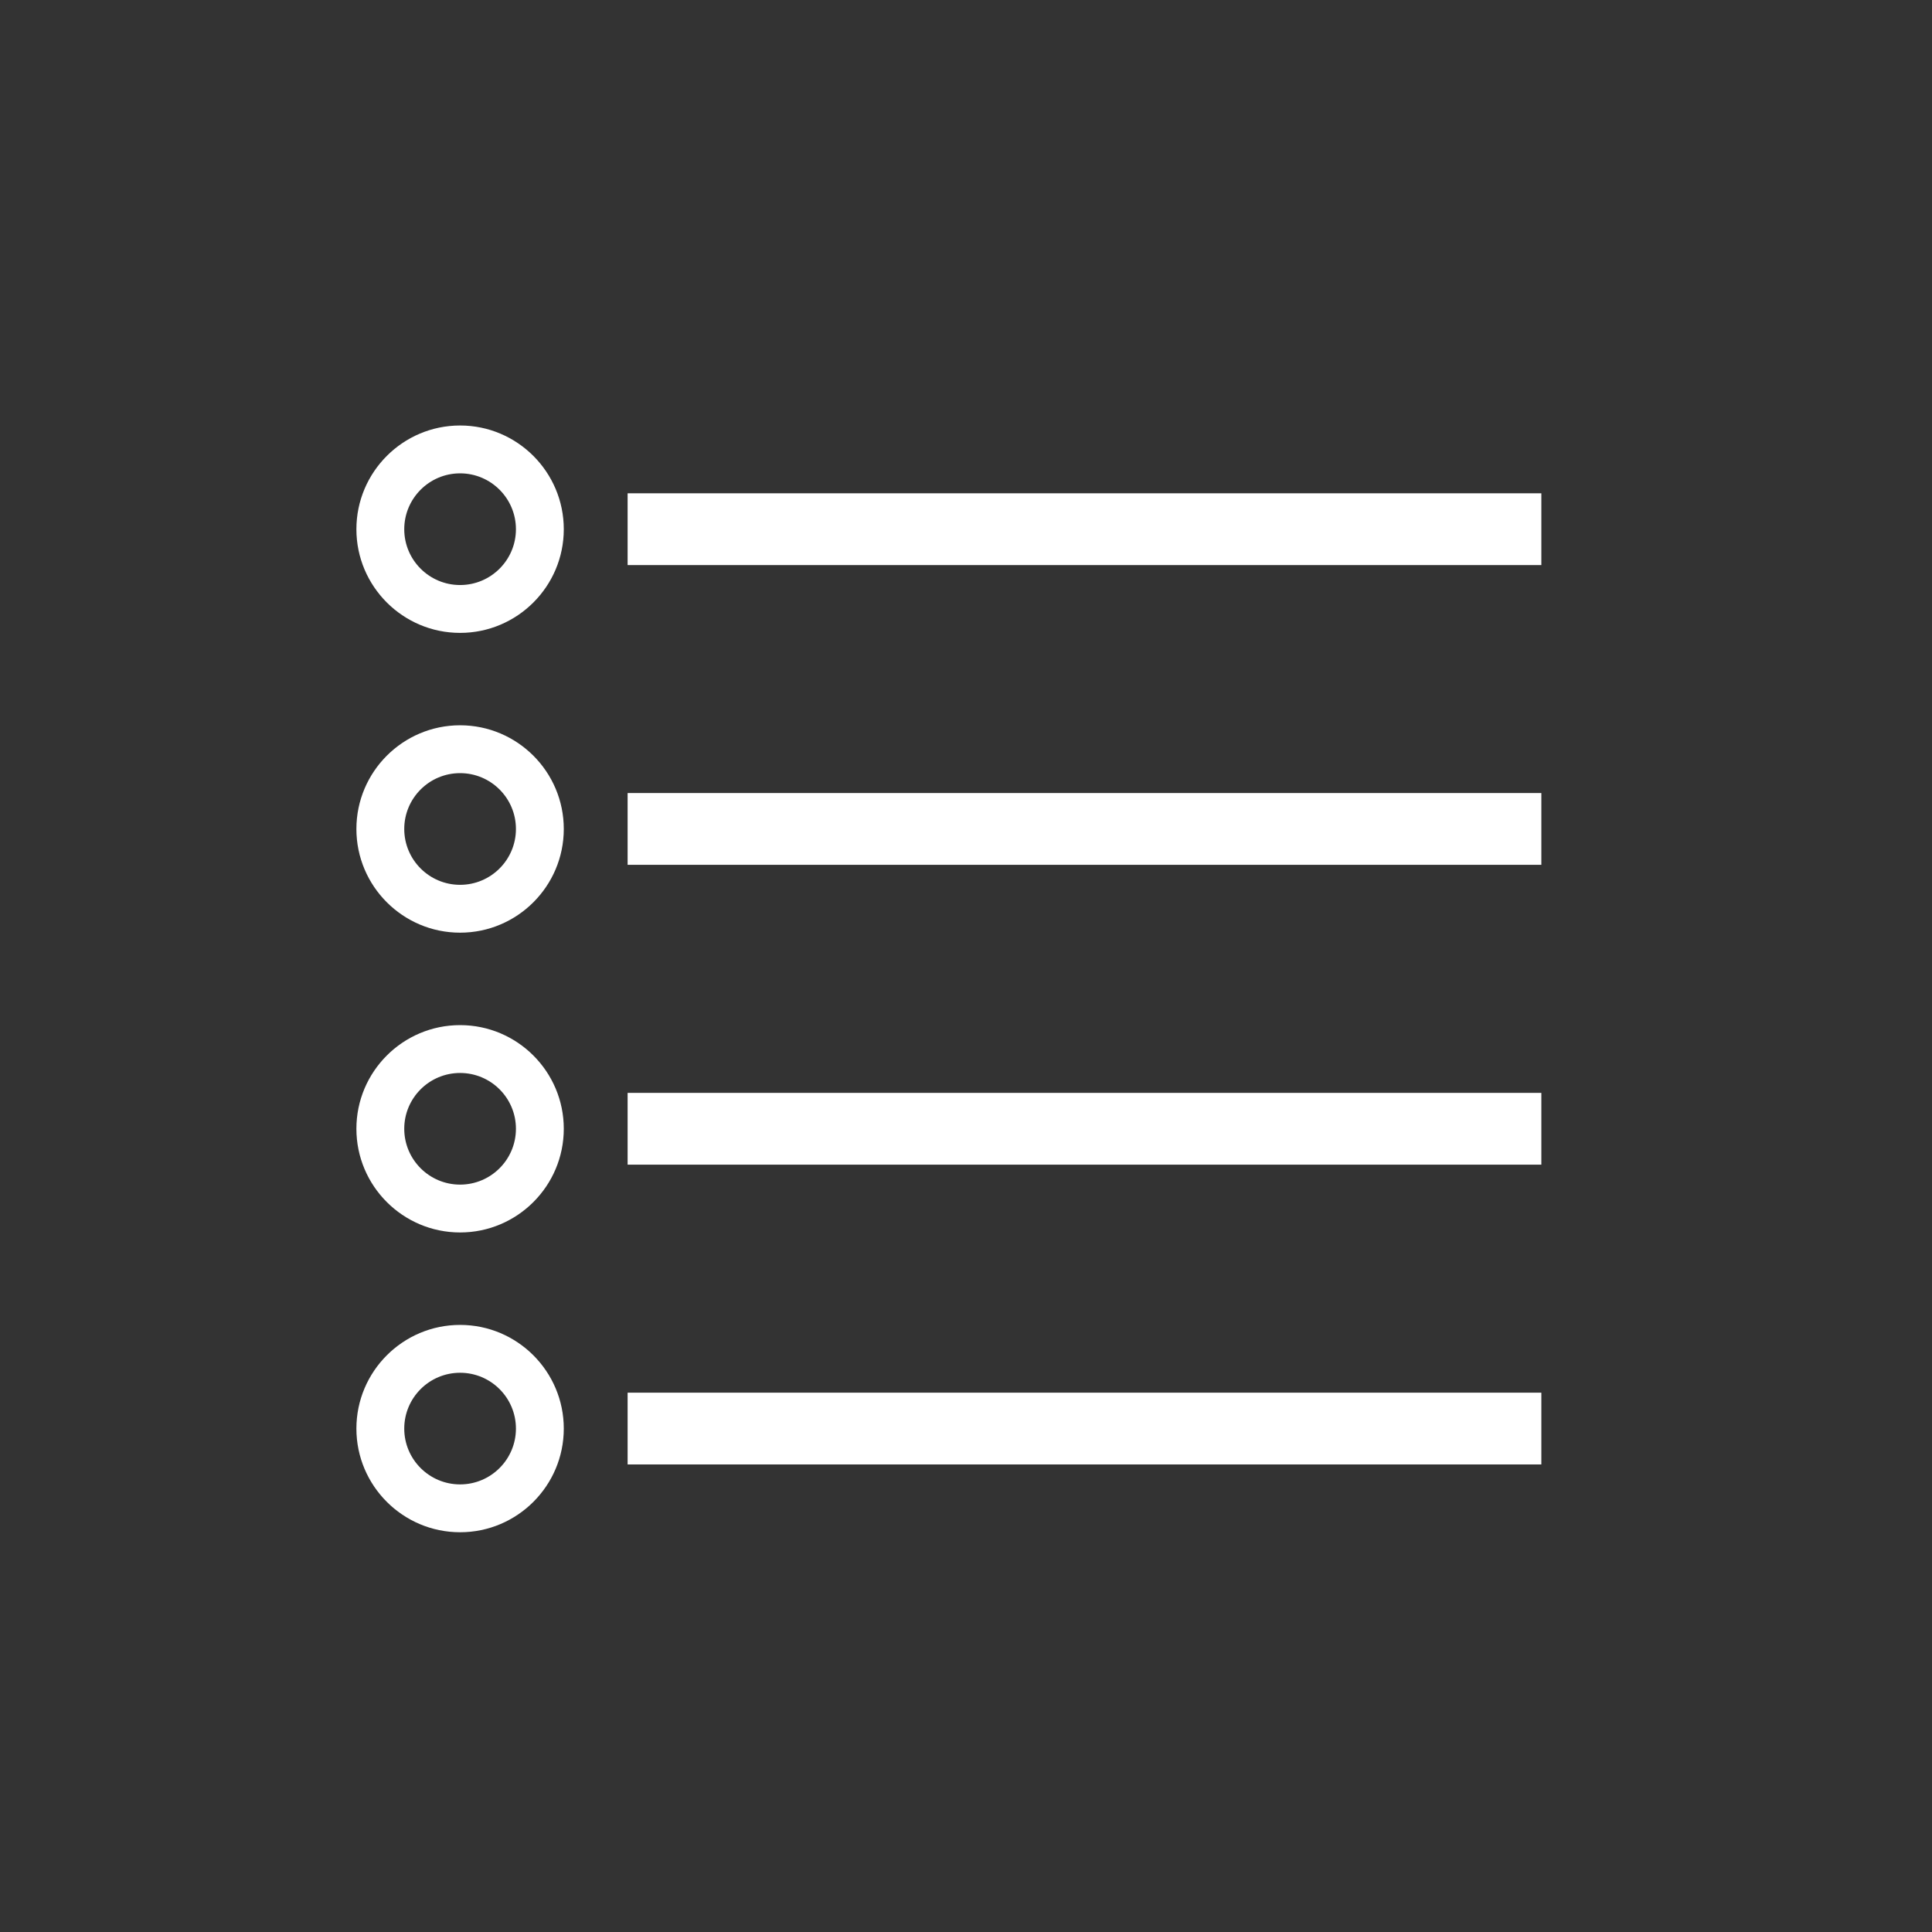
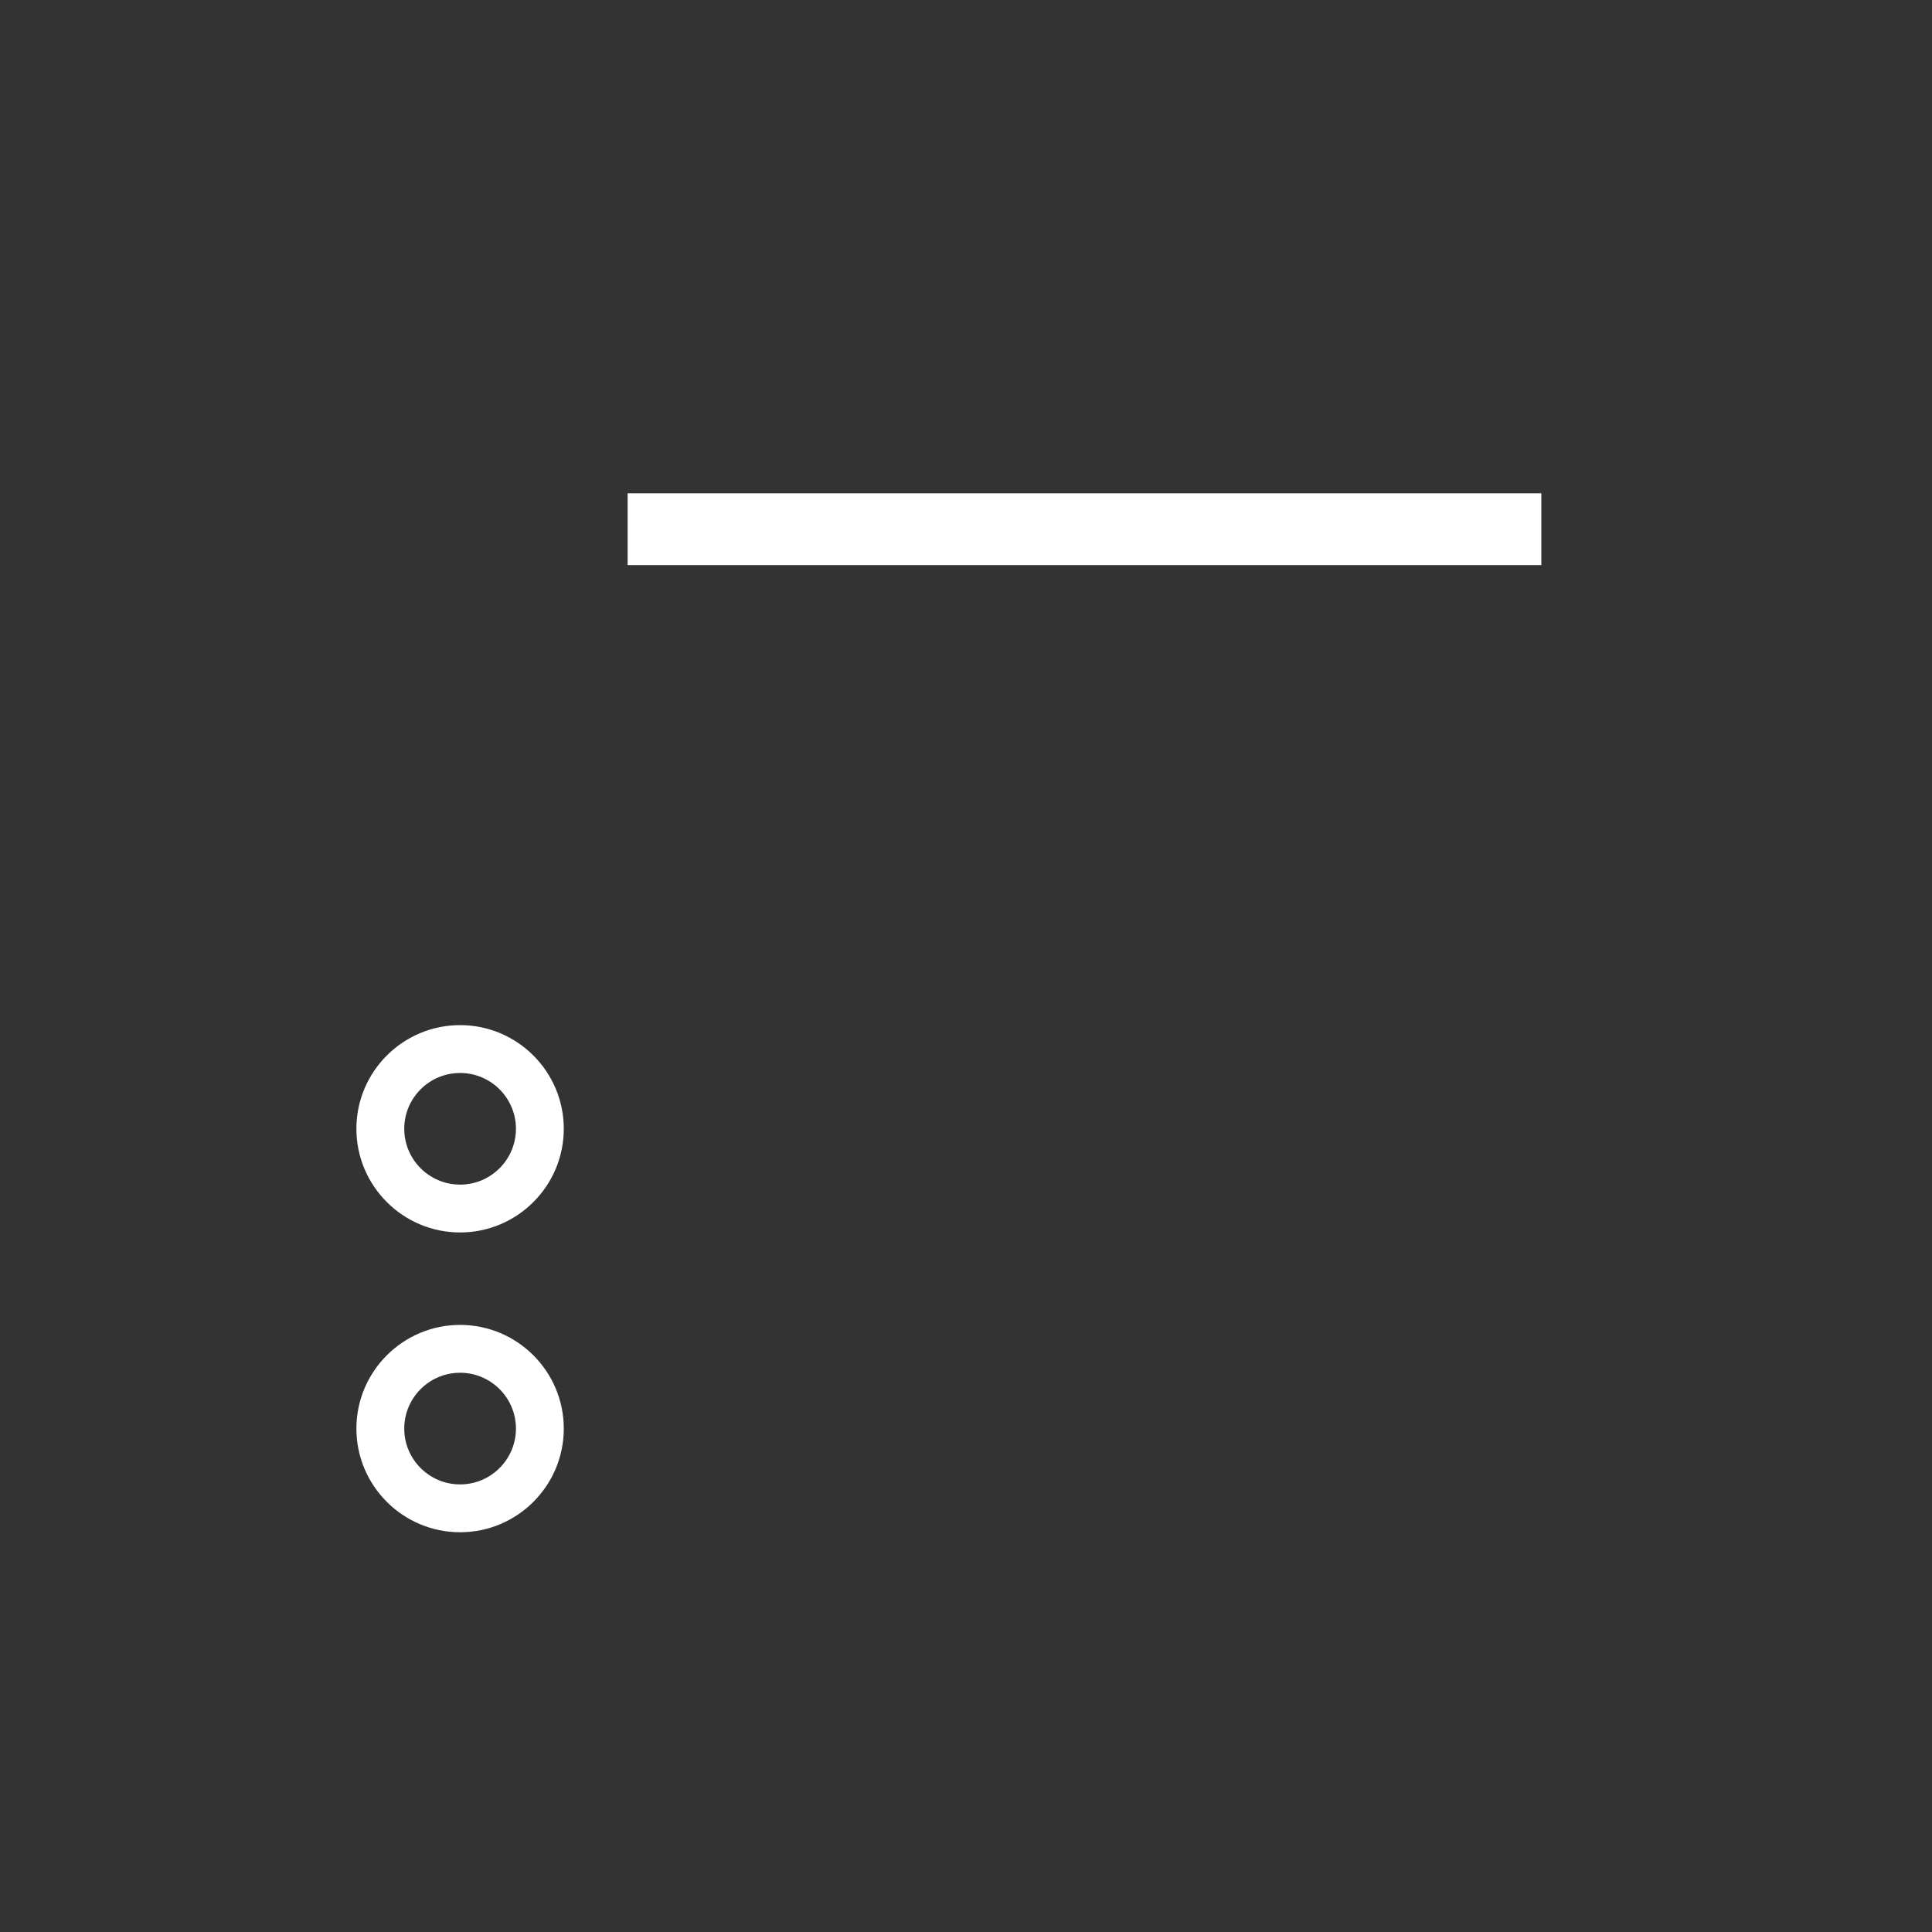
<svg xmlns="http://www.w3.org/2000/svg" version="1.1" id="art_blk" x="0px" y="0px" width="40.375px" height="40.375px" viewBox="0 0 40.375 40.375" enable-background="new 0 0 40.375 40.375" xml:space="preserve">
  <rect x="0" y="0" width="40.375" height="40.375" fill="#333333" stroke="none" />
  <g>
    <g>
      <rect x="13.116" y="10.309" fill="#FFFFFF" width="19.095" height="1.5" />
    </g>
    <g>
-       <path fill="#FFFFFF" d="M9.615,13.226c-1.195,0-2.167-0.972-2.167-2.166c0-1.195,0.972-2.168,2.167-2.168s2.167,0.973,2.167,2.168    C11.782,12.254,10.81,13.226,9.615,13.226z M9.615,9.892c-0.644,0-1.167,0.524-1.167,1.168c0,0.643,0.523,1.166,1.167,1.166    s1.167-0.523,1.167-1.166C10.782,10.416,10.259,9.892,9.615,9.892z" />
-     </g>
+       </g>
    <g>
-       <rect x="13.116" y="16.573" fill="#FFFFFF" width="19.095" height="1.5" />
-     </g>
+       </g>
    <g>
-       <path fill="#FFFFFF" d="M9.615,19.491c-1.195,0-2.167-0.972-2.167-2.167s0.972-2.167,2.167-2.167s2.167,0.972,2.167,2.167    S10.81,19.491,9.615,19.491z M9.615,16.157c-0.644,0-1.167,0.523-1.167,1.167s0.523,1.167,1.167,1.167s1.167-0.523,1.167-1.167    S10.259,16.157,9.615,16.157z" />
-     </g>
+       </g>
    <g>
-       <rect x="13.116" y="22.839" fill="#FFFFFF" width="19.095" height="1.5" />
-     </g>
+       </g>
    <g>
      <path fill="#FFFFFF" d="M9.615,25.756c-1.195,0-2.167-0.972-2.167-2.167c0-1.194,0.972-2.166,2.167-2.166s2.167,0.972,2.167,2.166    C11.782,24.784,10.81,25.756,9.615,25.756z M9.615,22.423c-0.644,0-1.167,0.523-1.167,1.166c0,0.644,0.523,1.167,1.167,1.167    s1.167-0.523,1.167-1.167C10.782,22.946,10.259,22.423,9.615,22.423z" />
    </g>
    <g>
-       <rect x="13.116" y="29.104" fill="#FFFFFF" width="19.095" height="1.5" />
-     </g>
+       </g>
    <g>
      <path fill="#FFFFFF" d="M9.615,32.021c-1.195,0-2.167-0.972-2.167-2.166c0-1.195,0.972-2.167,2.167-2.167s2.167,0.972,2.167,2.167    C11.782,31.049,10.81,32.021,9.615,32.021z M9.615,28.688c-0.644,0-1.167,0.523-1.167,1.167c0,0.643,0.523,1.166,1.167,1.166    s1.167-0.523,1.167-1.166C10.782,29.211,10.259,28.688,9.615,28.688z" />
    </g>
  </g>
</svg>